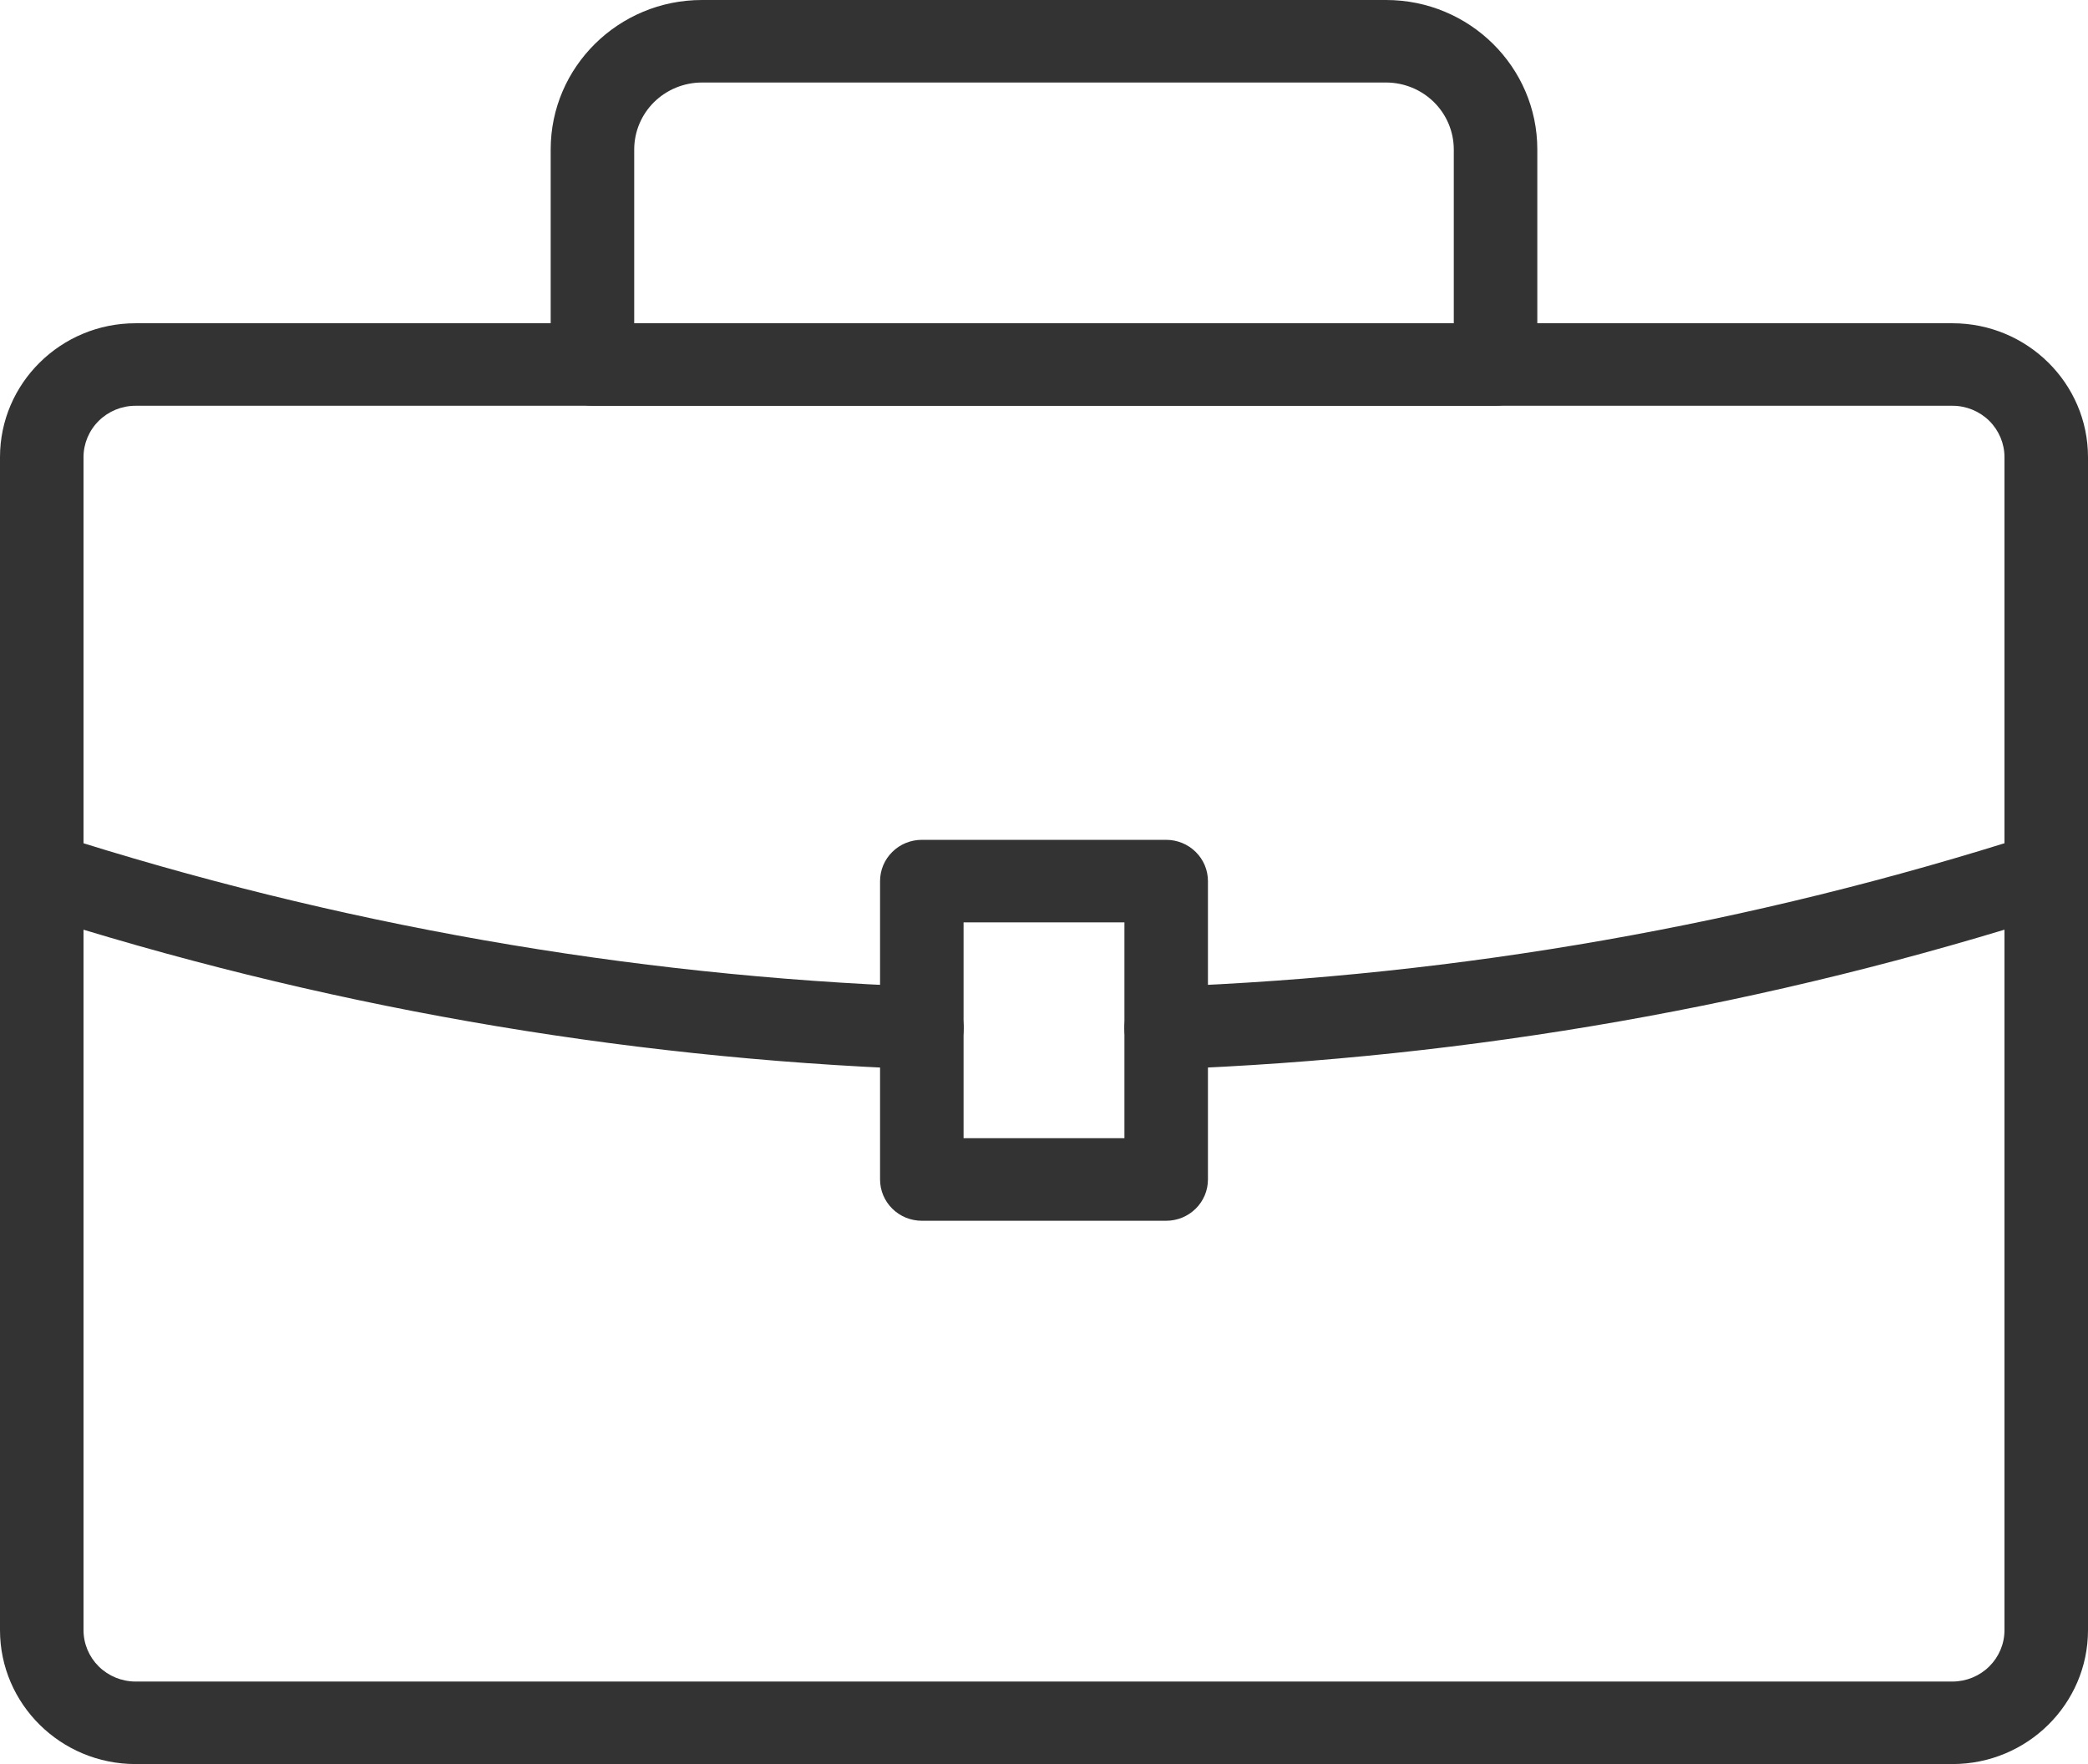
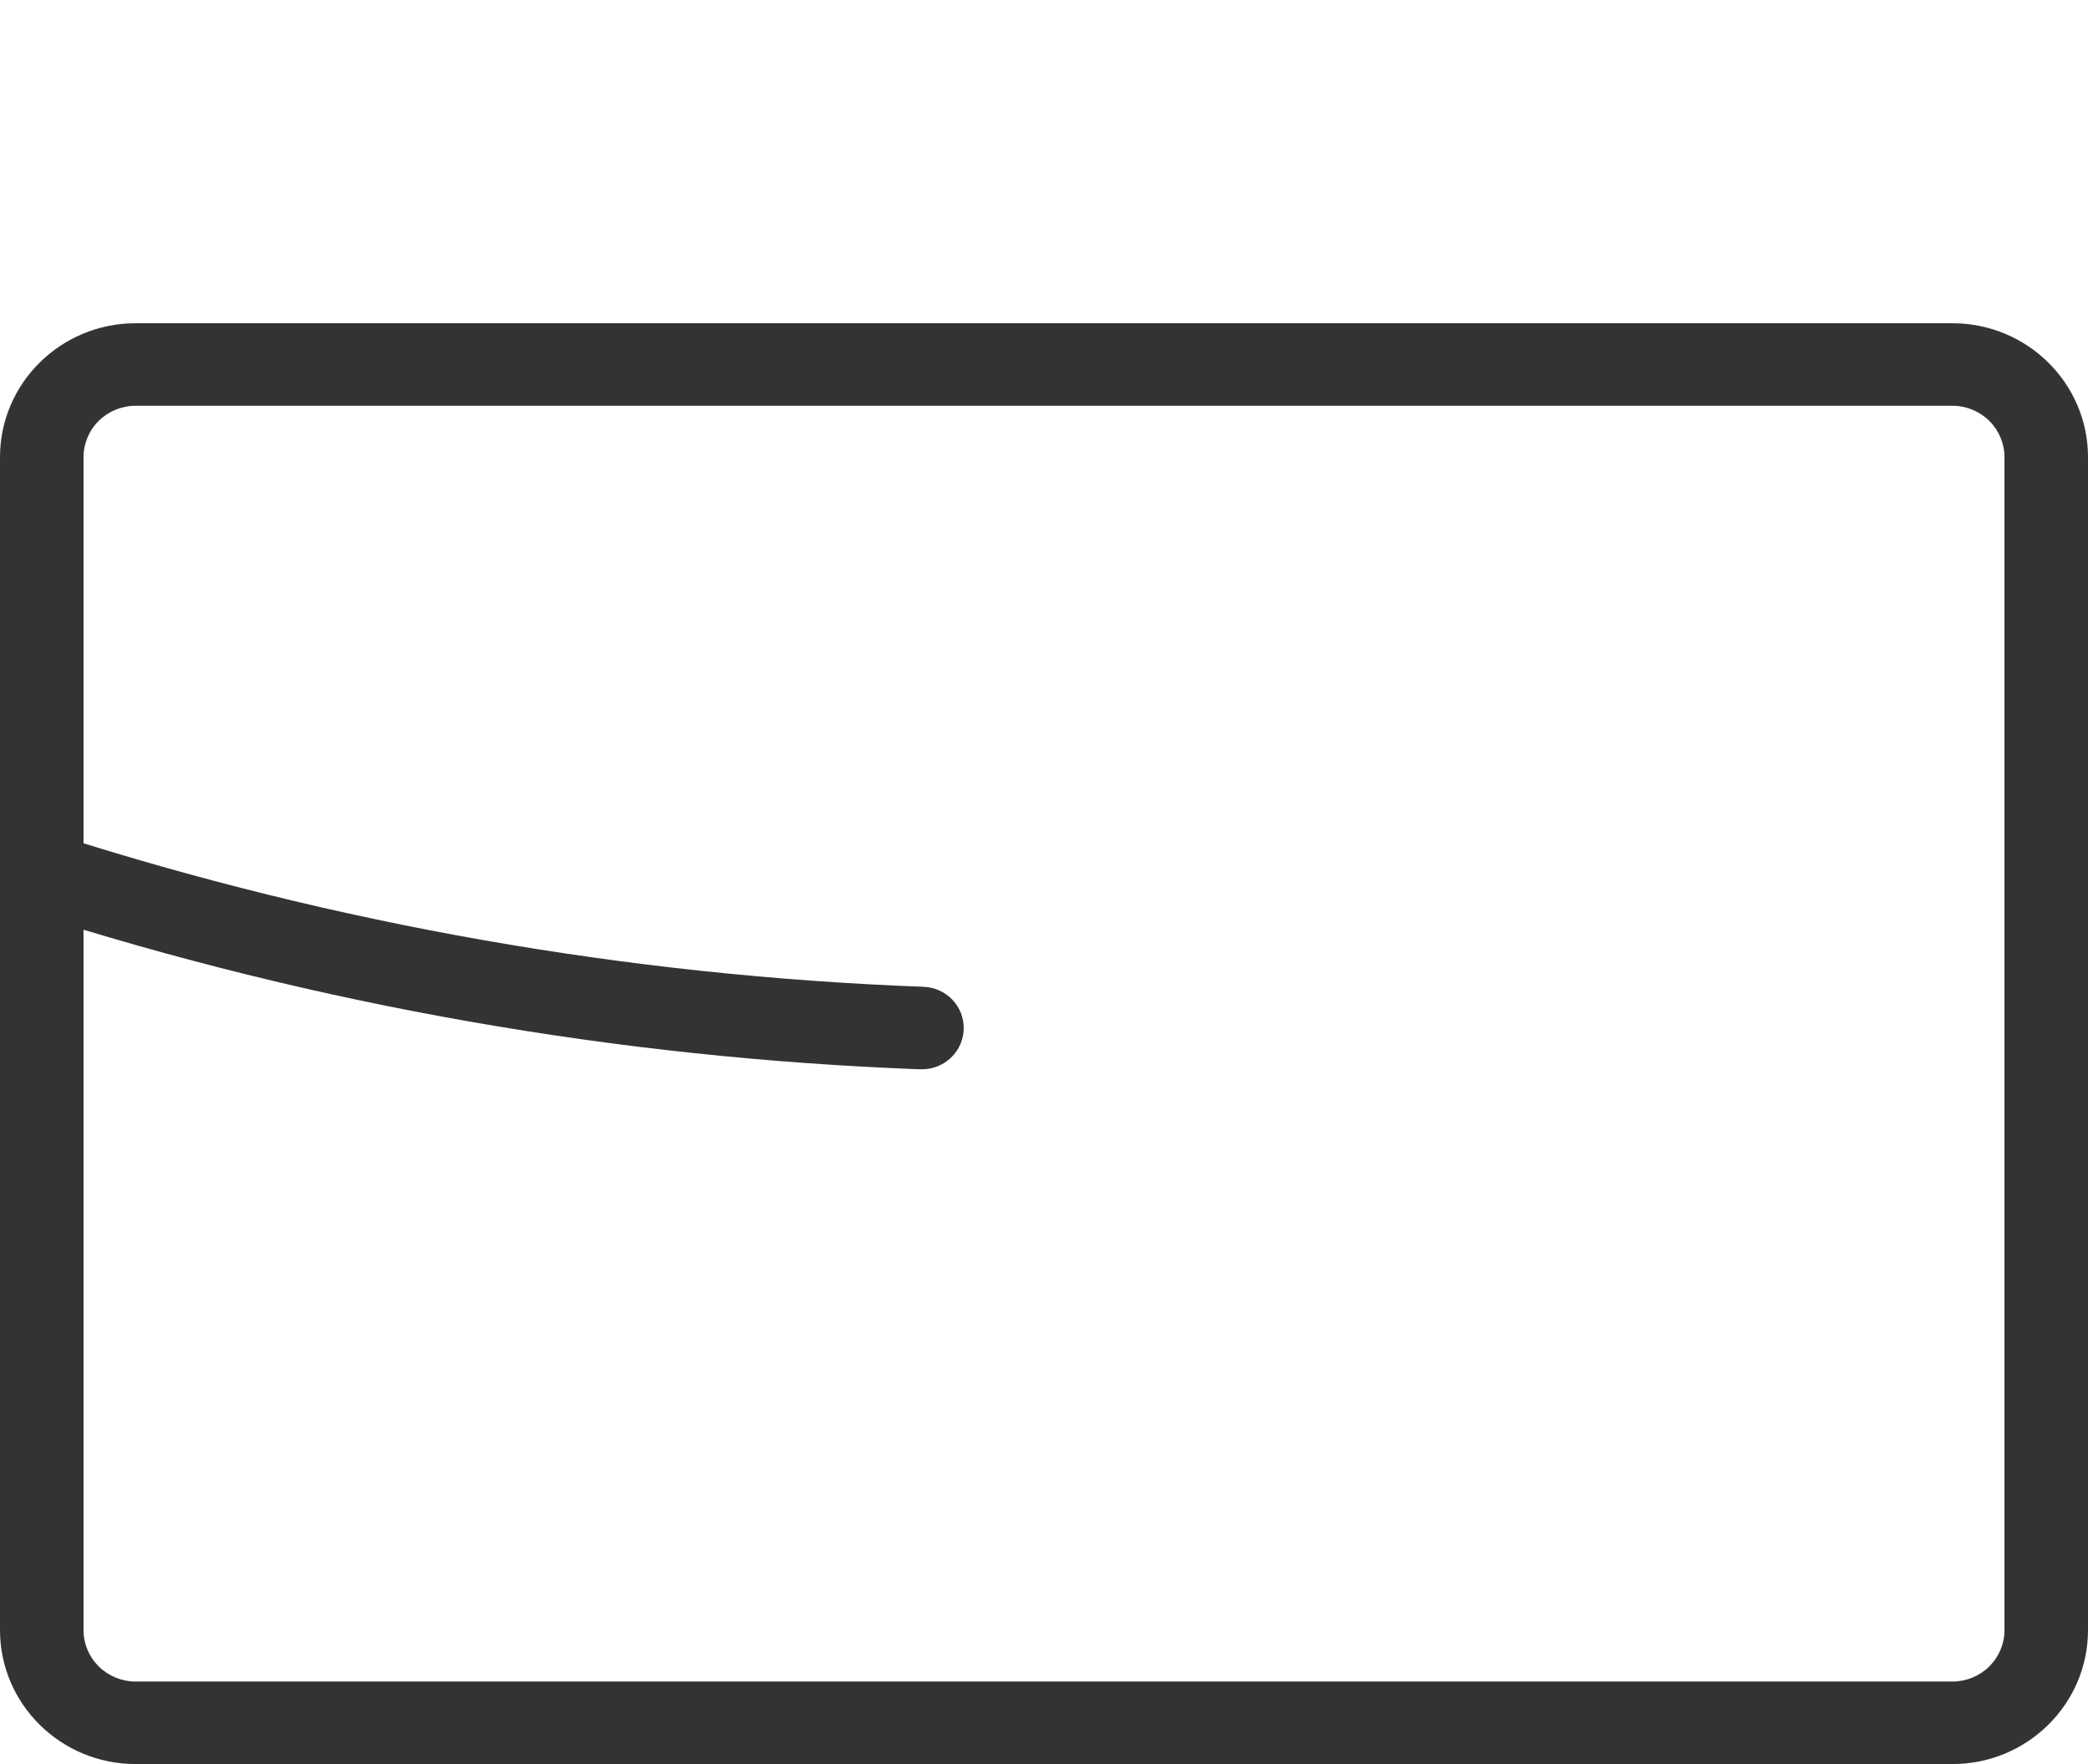
<svg xmlns="http://www.w3.org/2000/svg" width="58" height="49" viewBox="0 0 58 49" fill="none">
  <path d="M3.764 49H54.236C56.311 49 58 47.332 58 45.28V12.698C58 10.647 56.311 8.979 54.236 8.979H3.764C1.689 8.979 1.14441e-05 10.647 1.14441e-05 12.698V45.28C1.14441e-05 47.332 1.689 49 3.764 49ZM54.236 11.271C54.619 11.271 54.986 11.422 55.257 11.689C55.527 11.957 55.68 12.32 55.68 12.698V45.28C55.68 45.659 55.527 46.022 55.257 46.289C54.986 46.557 54.619 46.707 54.236 46.708H3.764C3.381 46.707 3.014 46.557 2.743 46.289C2.473 46.022 2.32 45.659 2.32 45.28V12.698C2.32 12.32 2.473 11.957 2.744 11.689C3.014 11.422 3.381 11.271 3.764 11.271H54.236Z" fill="#333333" />
-   <path d="M16.458 11.271H41.542C41.695 11.271 41.846 11.242 41.986 11.184C42.127 11.126 42.255 11.042 42.363 10.935C42.471 10.829 42.556 10.703 42.614 10.564C42.672 10.425 42.703 10.275 42.703 10.125V4.15C42.703 1.861 40.819 0 38.503 0H19.497C17.181 0 15.297 1.861 15.297 4.15V10.125C15.297 10.275 15.328 10.425 15.386 10.564C15.444 10.703 15.53 10.829 15.637 10.935C15.745 11.042 15.873 11.126 16.014 11.184C16.154 11.242 16.305 11.271 16.458 11.271ZM40.383 8.979H17.617V4.15C17.618 3.657 17.816 3.185 18.168 2.837C18.521 2.489 18.999 2.293 19.497 2.292H38.503C39.002 2.293 39.479 2.489 39.832 2.837C40.184 3.185 40.382 3.657 40.383 4.15V8.979Z" fill="#333333" />
  <path d="M25.609 29.701C25.913 29.702 26.206 29.584 26.422 29.373C26.64 29.163 26.764 28.877 26.77 28.576C26.776 28.276 26.662 27.985 26.453 27.767C26.244 27.549 25.956 27.421 25.653 27.41C17.45 27.104 9.33 25.678 1.523 23.172C1.378 23.125 1.225 23.107 1.073 23.119C0.921 23.131 0.773 23.172 0.638 23.241C0.502 23.309 0.381 23.403 0.282 23.518C0.183 23.633 0.108 23.765 0.061 23.908C0.014 24.052 -0.004 24.203 0.008 24.353C0.02 24.503 0.062 24.649 0.131 24.783C0.2 24.917 0.295 25.037 0.411 25.134C0.527 25.232 0.662 25.306 0.806 25.353C8.816 27.924 17.147 29.388 25.563 29.702C25.58 29.701 25.595 29.701 25.609 29.701Z" fill="#333333" />
-   <path d="M32.393 29.701C32.407 29.701 32.422 29.701 32.438 29.701C40.853 29.388 49.184 27.924 57.194 25.352C57.338 25.306 57.473 25.232 57.589 25.134C57.705 25.036 57.8 24.917 57.869 24.783C57.938 24.649 57.98 24.502 57.992 24.352C58.004 24.202 57.986 24.051 57.939 23.908C57.892 23.765 57.817 23.632 57.718 23.517C57.619 23.403 57.498 23.309 57.362 23.24C57.227 23.172 57.079 23.131 56.927 23.119C56.775 23.107 56.622 23.125 56.477 23.171C48.671 25.677 40.552 27.104 32.35 27.409C32.046 27.419 31.759 27.548 31.55 27.766C31.341 27.984 31.227 28.275 31.232 28.575C31.238 28.876 31.363 29.162 31.58 29.372C31.797 29.583 32.089 29.7 32.393 29.7L32.393 29.701Z" fill="#333333" />
-   <path d="M25.606 33.909H32.394C32.546 33.909 32.697 33.879 32.838 33.822C32.979 33.764 33.106 33.679 33.214 33.573C33.322 33.467 33.407 33.34 33.466 33.201C33.524 33.062 33.554 32.913 33.554 32.762V24.474C33.554 24.324 33.524 24.175 33.466 24.035C33.407 23.896 33.322 23.77 33.214 23.664C33.106 23.557 32.979 23.473 32.838 23.415C32.697 23.358 32.546 23.328 32.394 23.328H25.606C25.454 23.328 25.303 23.358 25.162 23.415C25.021 23.473 24.893 23.557 24.786 23.664C24.678 23.77 24.593 23.896 24.534 24.035C24.476 24.175 24.446 24.324 24.446 24.474V32.762C24.446 32.913 24.476 33.062 24.534 33.201C24.593 33.34 24.678 33.467 24.786 33.573C24.893 33.679 25.021 33.764 25.162 33.822C25.303 33.879 25.454 33.909 25.606 33.909ZM31.234 31.616H26.766V25.62H31.234V31.616Z" fill="#333333" />
</svg>